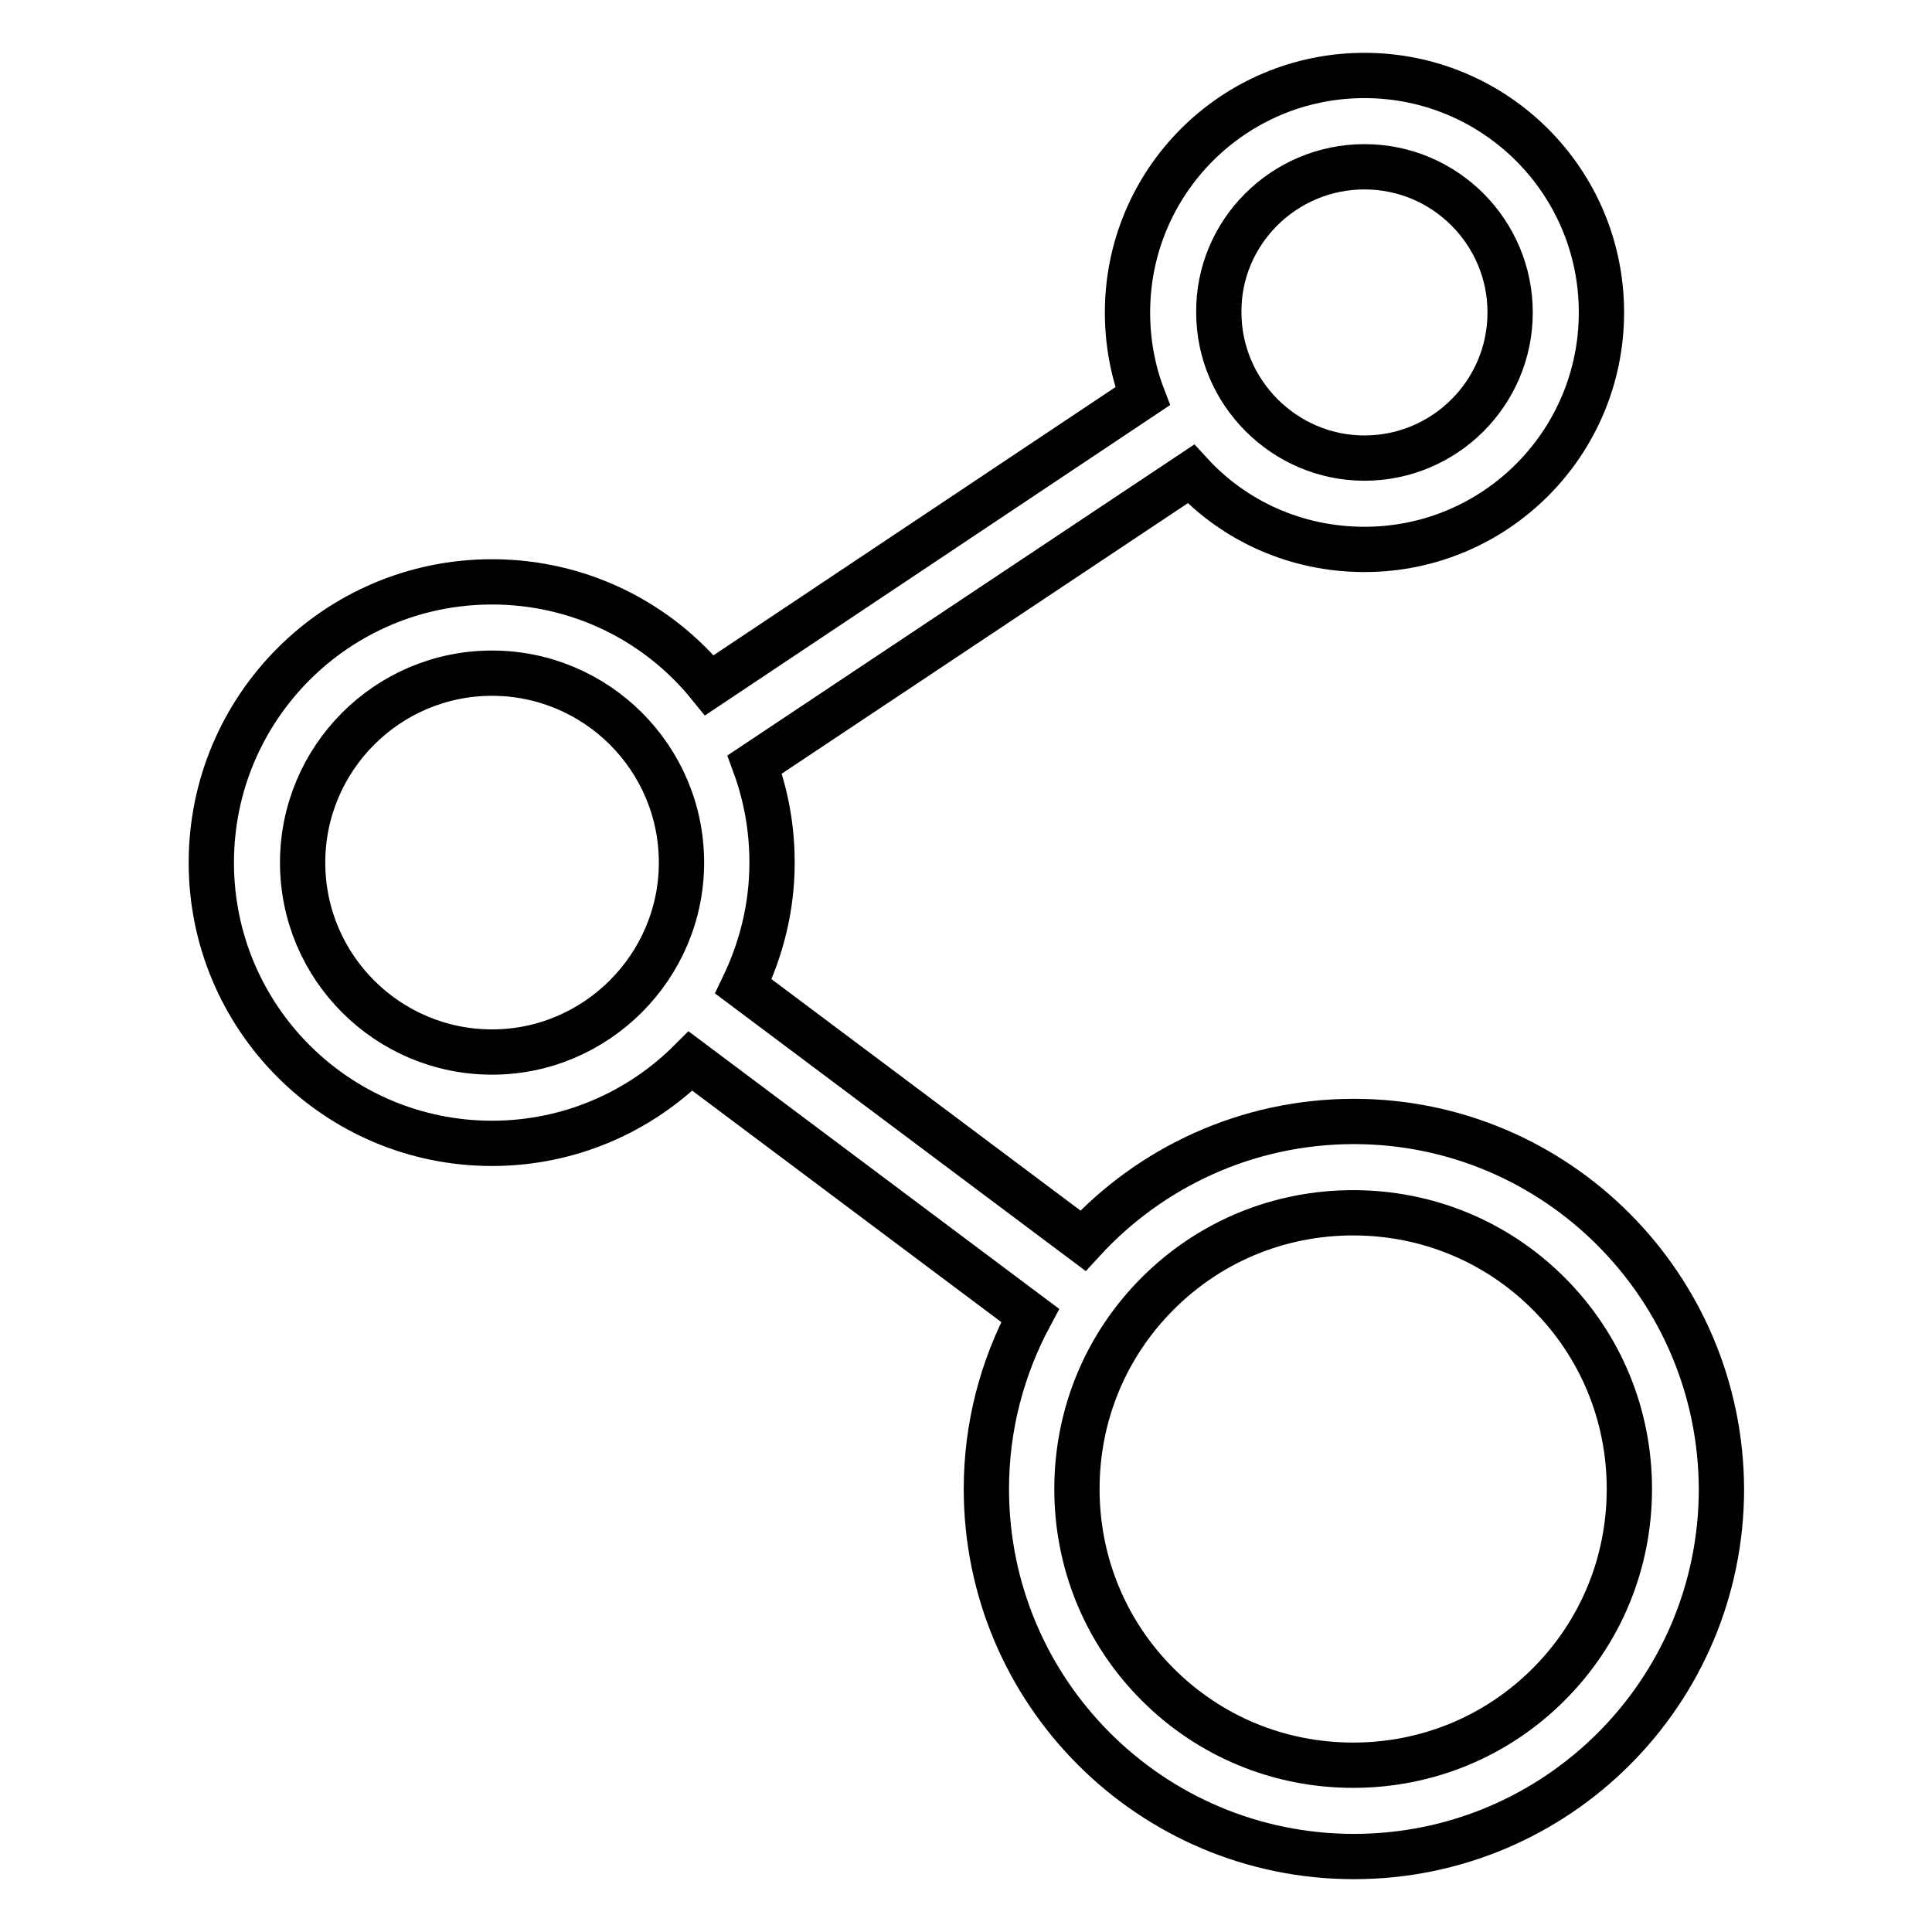
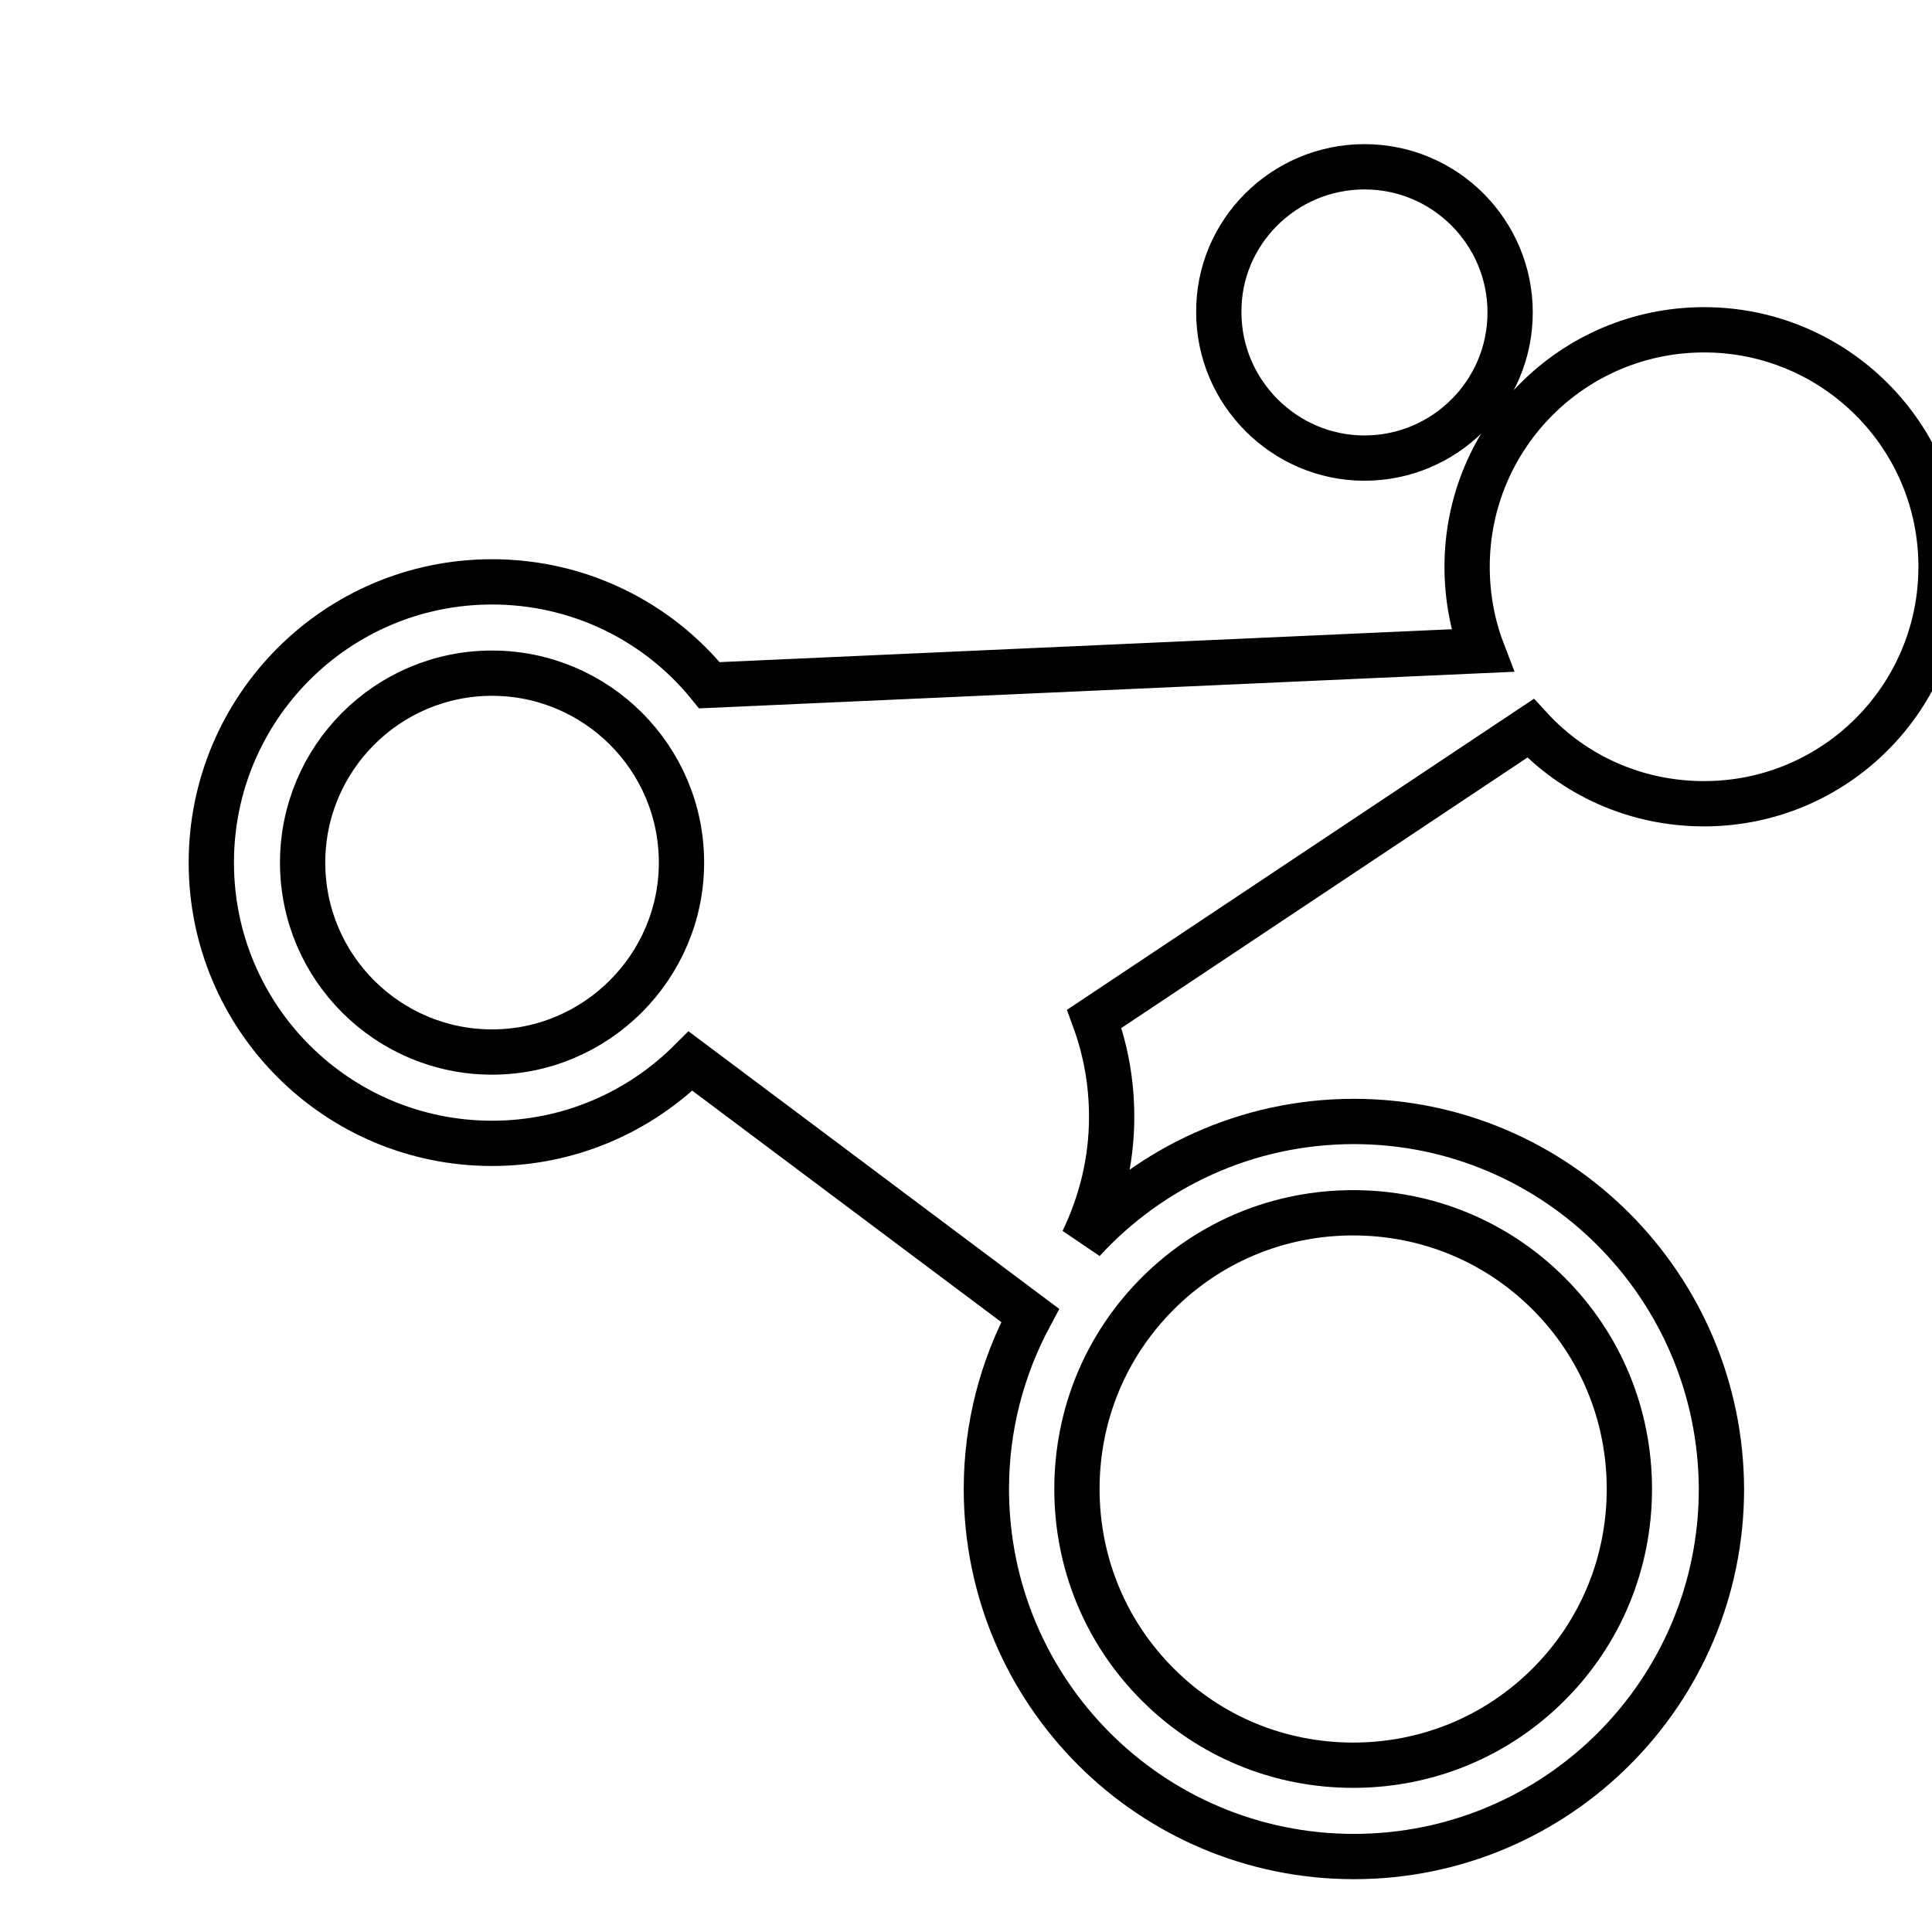
<svg xmlns="http://www.w3.org/2000/svg" version="1.1" x="0px" y="0px" viewBox="0 0 256 256" enable-background="new 0 0 256 256" xml:space="preserve">
  <g>
    <g>
-       <path stroke-width="6" fill-opacity="0" stroke="#000000" d="M179.4,148.6c-14.2,0-27,6.1-35.9,15.8l-45-33.7c2.4-5,3.8-10.5,3.8-16.4c0-4.6-0.8-8.9-2.3-13l57.8-38.5c5.7,6.2,13.9,10,23,10c17.4,0,31.4-14.1,31.4-31.4c0-17.4-14.1-31.4-31.4-31.4c-17.4,0-31.4,14.1-31.4,31.4c0,3.9,0.7,7.7,2,11.1L94,90.8c-6.8-8.4-17.2-13.7-28.8-13.7C44.6,77.1,28,93.8,28,114.3c0,20.5,16.6,37.2,37.2,37.2c10.3,0,19.6-4.2,26.3-10.9l45,33.7c-3.7,6.9-5.8,14.7-5.8,23c0,26.9,21.8,48.7,48.7,48.7c26.9,0,48.7-21.8,48.7-48.7C228,170.4,206.2,148.6,179.4,148.6z M180.8,22.1c10.7,0,19.3,8.7,19.3,19.3c0,10.7-8.7,19.3-19.3,19.3s-19.3-8.7-19.3-19.3C161.4,30.8,170.1,22.1,180.8,22.1z M65.2,139.4c-13.8,0-25.1-11.2-25.1-25.1c0-13.8,11.2-25.1,25.1-25.1c13.8,0,25.1,11.2,25.1,25.1C90.3,128.1,79,139.4,65.2,139.4z M205.2,223.2c-6.9,6.9-16.1,10.7-25.9,10.7s-19-3.8-25.9-10.7c-6.9-6.9-10.7-16.1-10.7-25.9c0-9.8,3.8-19,10.7-25.9s16.1-10.7,25.9-10.7s19,3.8,25.9,10.7c6.9,6.9,10.7,16.1,10.7,25.9C215.9,207.1,212.1,216.3,205.2,223.2z" />
+       <path stroke-width="6" fill-opacity="0" stroke="#000000" d="M179.4,148.6c-14.2,0-27,6.1-35.9,15.8c2.4-5,3.8-10.5,3.8-16.4c0-4.6-0.8-8.9-2.3-13l57.8-38.5c5.7,6.2,13.9,10,23,10c17.4,0,31.4-14.1,31.4-31.4c0-17.4-14.1-31.4-31.4-31.4c-17.4,0-31.4,14.1-31.4,31.4c0,3.9,0.7,7.7,2,11.1L94,90.8c-6.8-8.4-17.2-13.7-28.8-13.7C44.6,77.1,28,93.8,28,114.3c0,20.5,16.6,37.2,37.2,37.2c10.3,0,19.6-4.2,26.3-10.9l45,33.7c-3.7,6.9-5.8,14.7-5.8,23c0,26.9,21.8,48.7,48.7,48.7c26.9,0,48.7-21.8,48.7-48.7C228,170.4,206.2,148.6,179.4,148.6z M180.8,22.1c10.7,0,19.3,8.7,19.3,19.3c0,10.7-8.7,19.3-19.3,19.3s-19.3-8.7-19.3-19.3C161.4,30.8,170.1,22.1,180.8,22.1z M65.2,139.4c-13.8,0-25.1-11.2-25.1-25.1c0-13.8,11.2-25.1,25.1-25.1c13.8,0,25.1,11.2,25.1,25.1C90.3,128.1,79,139.4,65.2,139.4z M205.2,223.2c-6.9,6.9-16.1,10.7-25.9,10.7s-19-3.8-25.9-10.7c-6.9-6.9-10.7-16.1-10.7-25.9c0-9.8,3.8-19,10.7-25.9s16.1-10.7,25.9-10.7s19,3.8,25.9,10.7c6.9,6.9,10.7,16.1,10.7,25.9C215.9,207.1,212.1,216.3,205.2,223.2z" />
    </g>
  </g>
</svg>